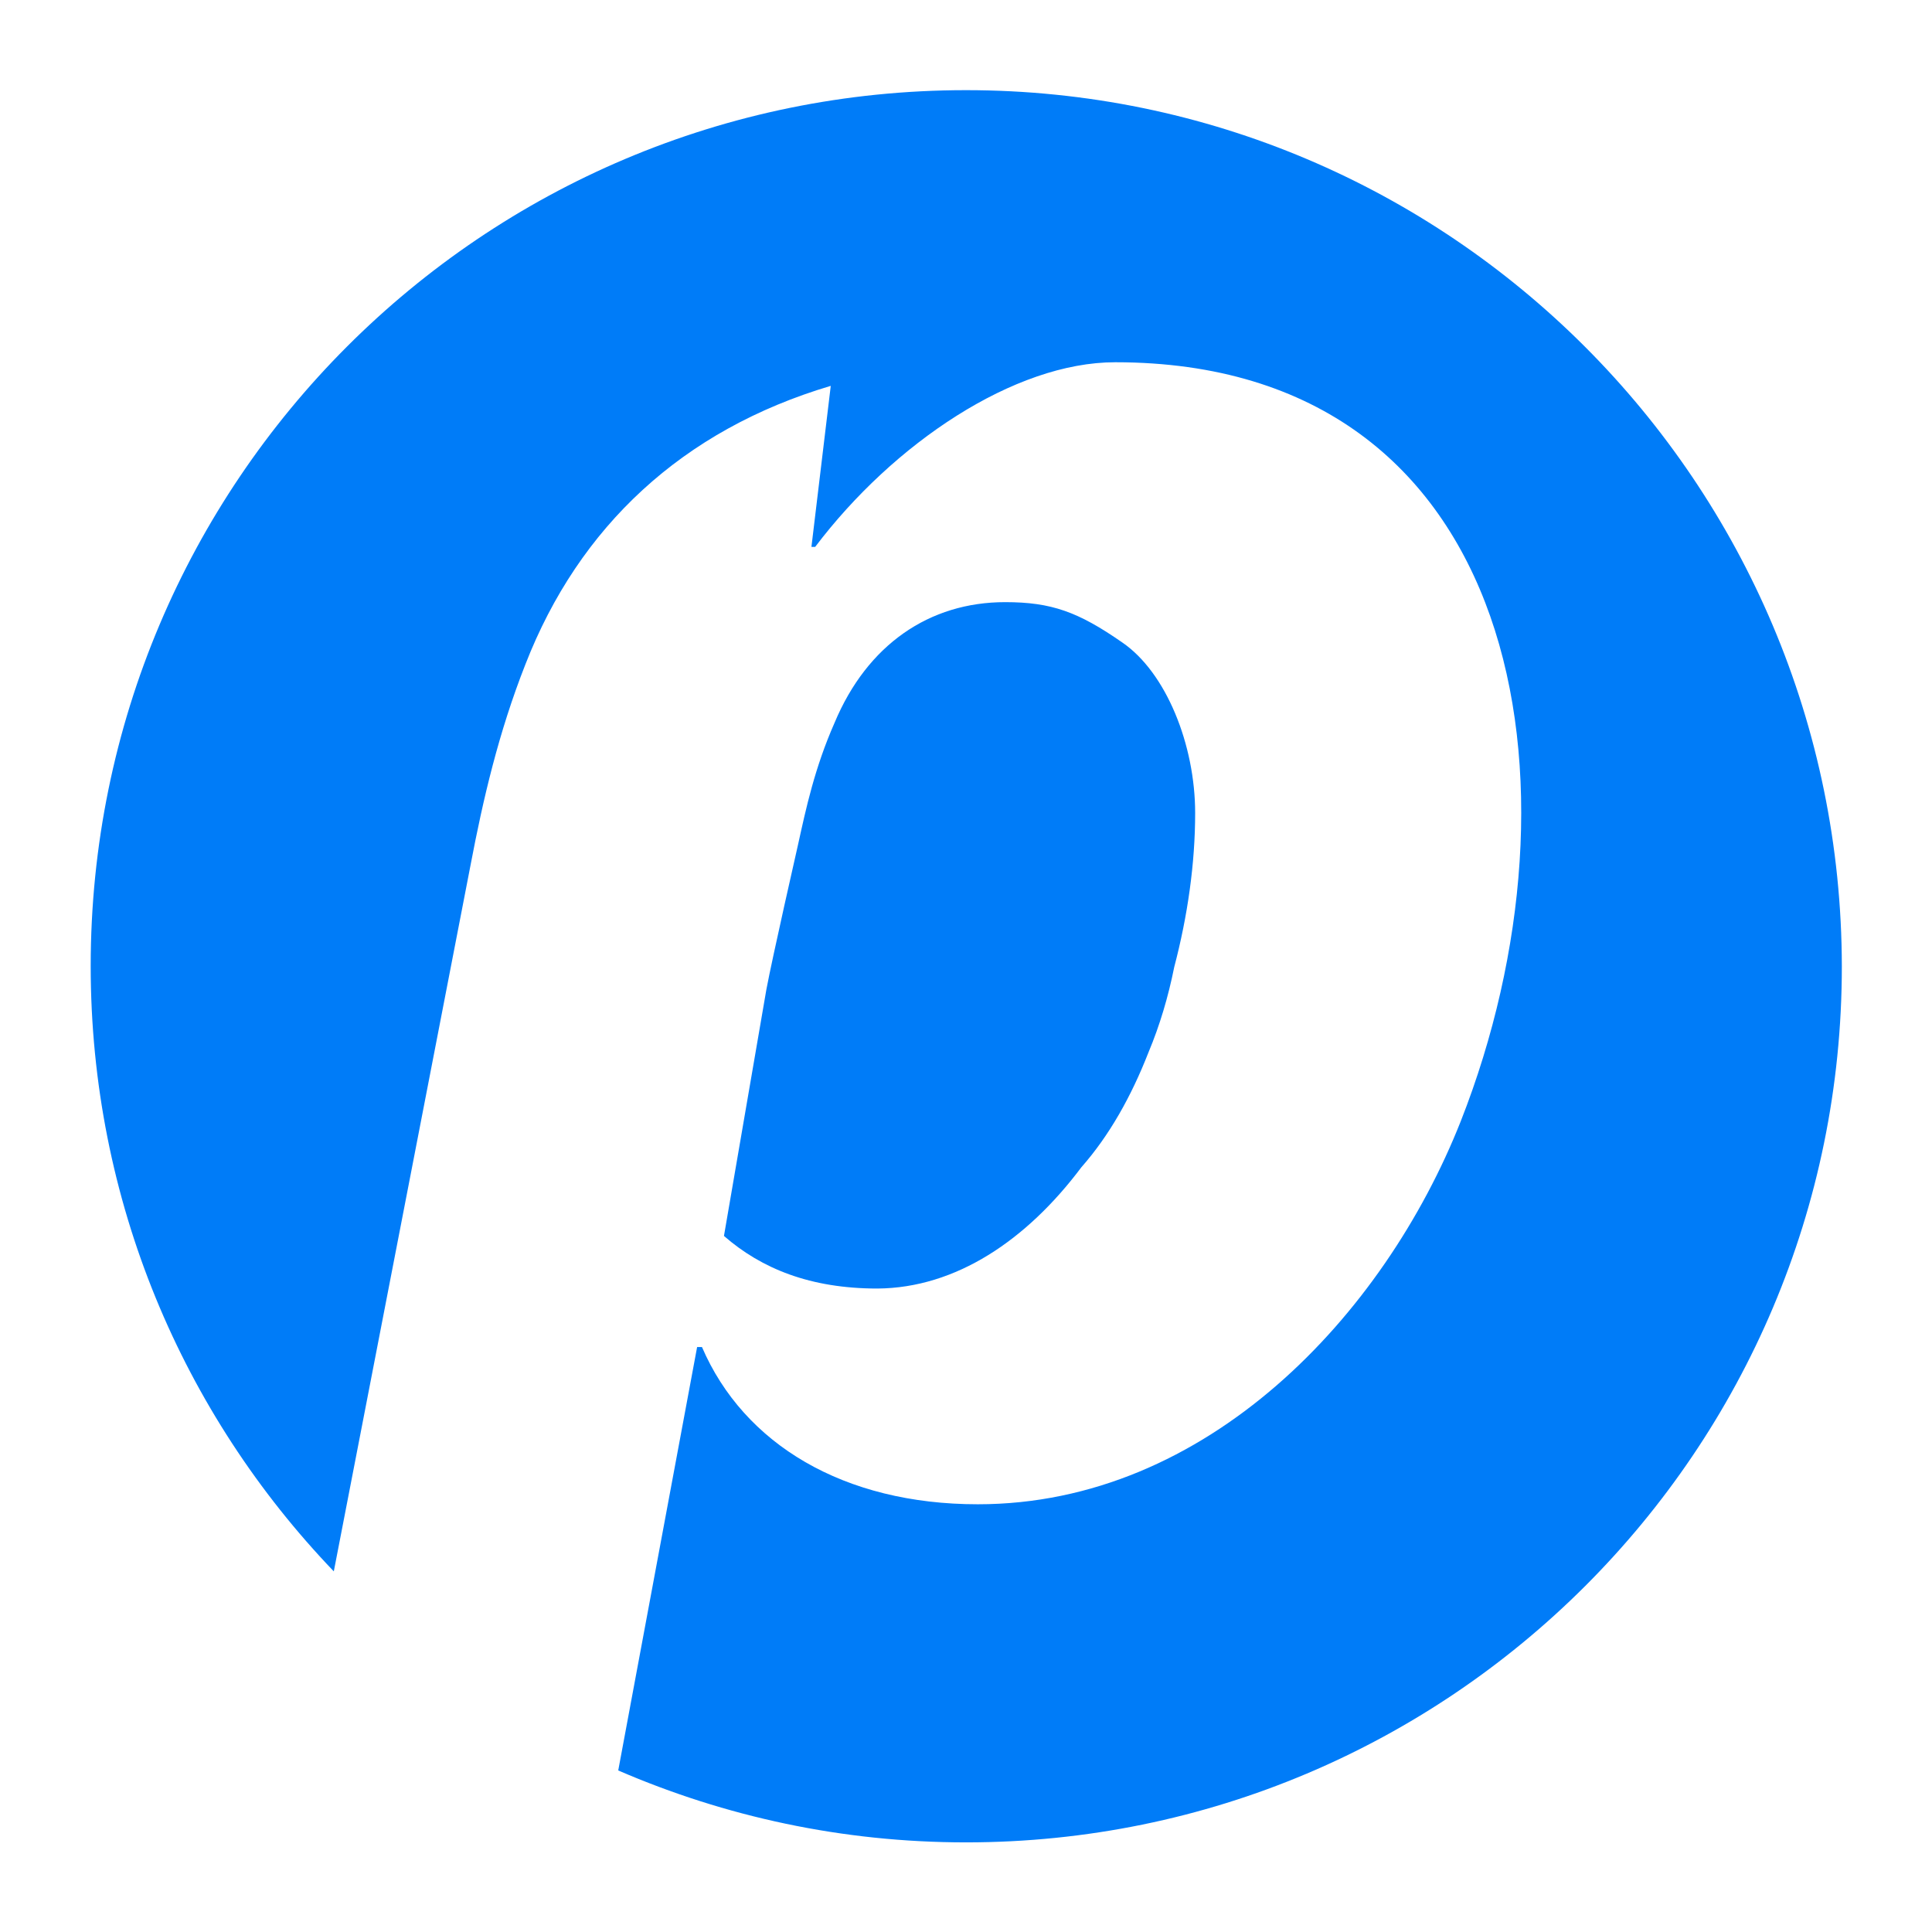
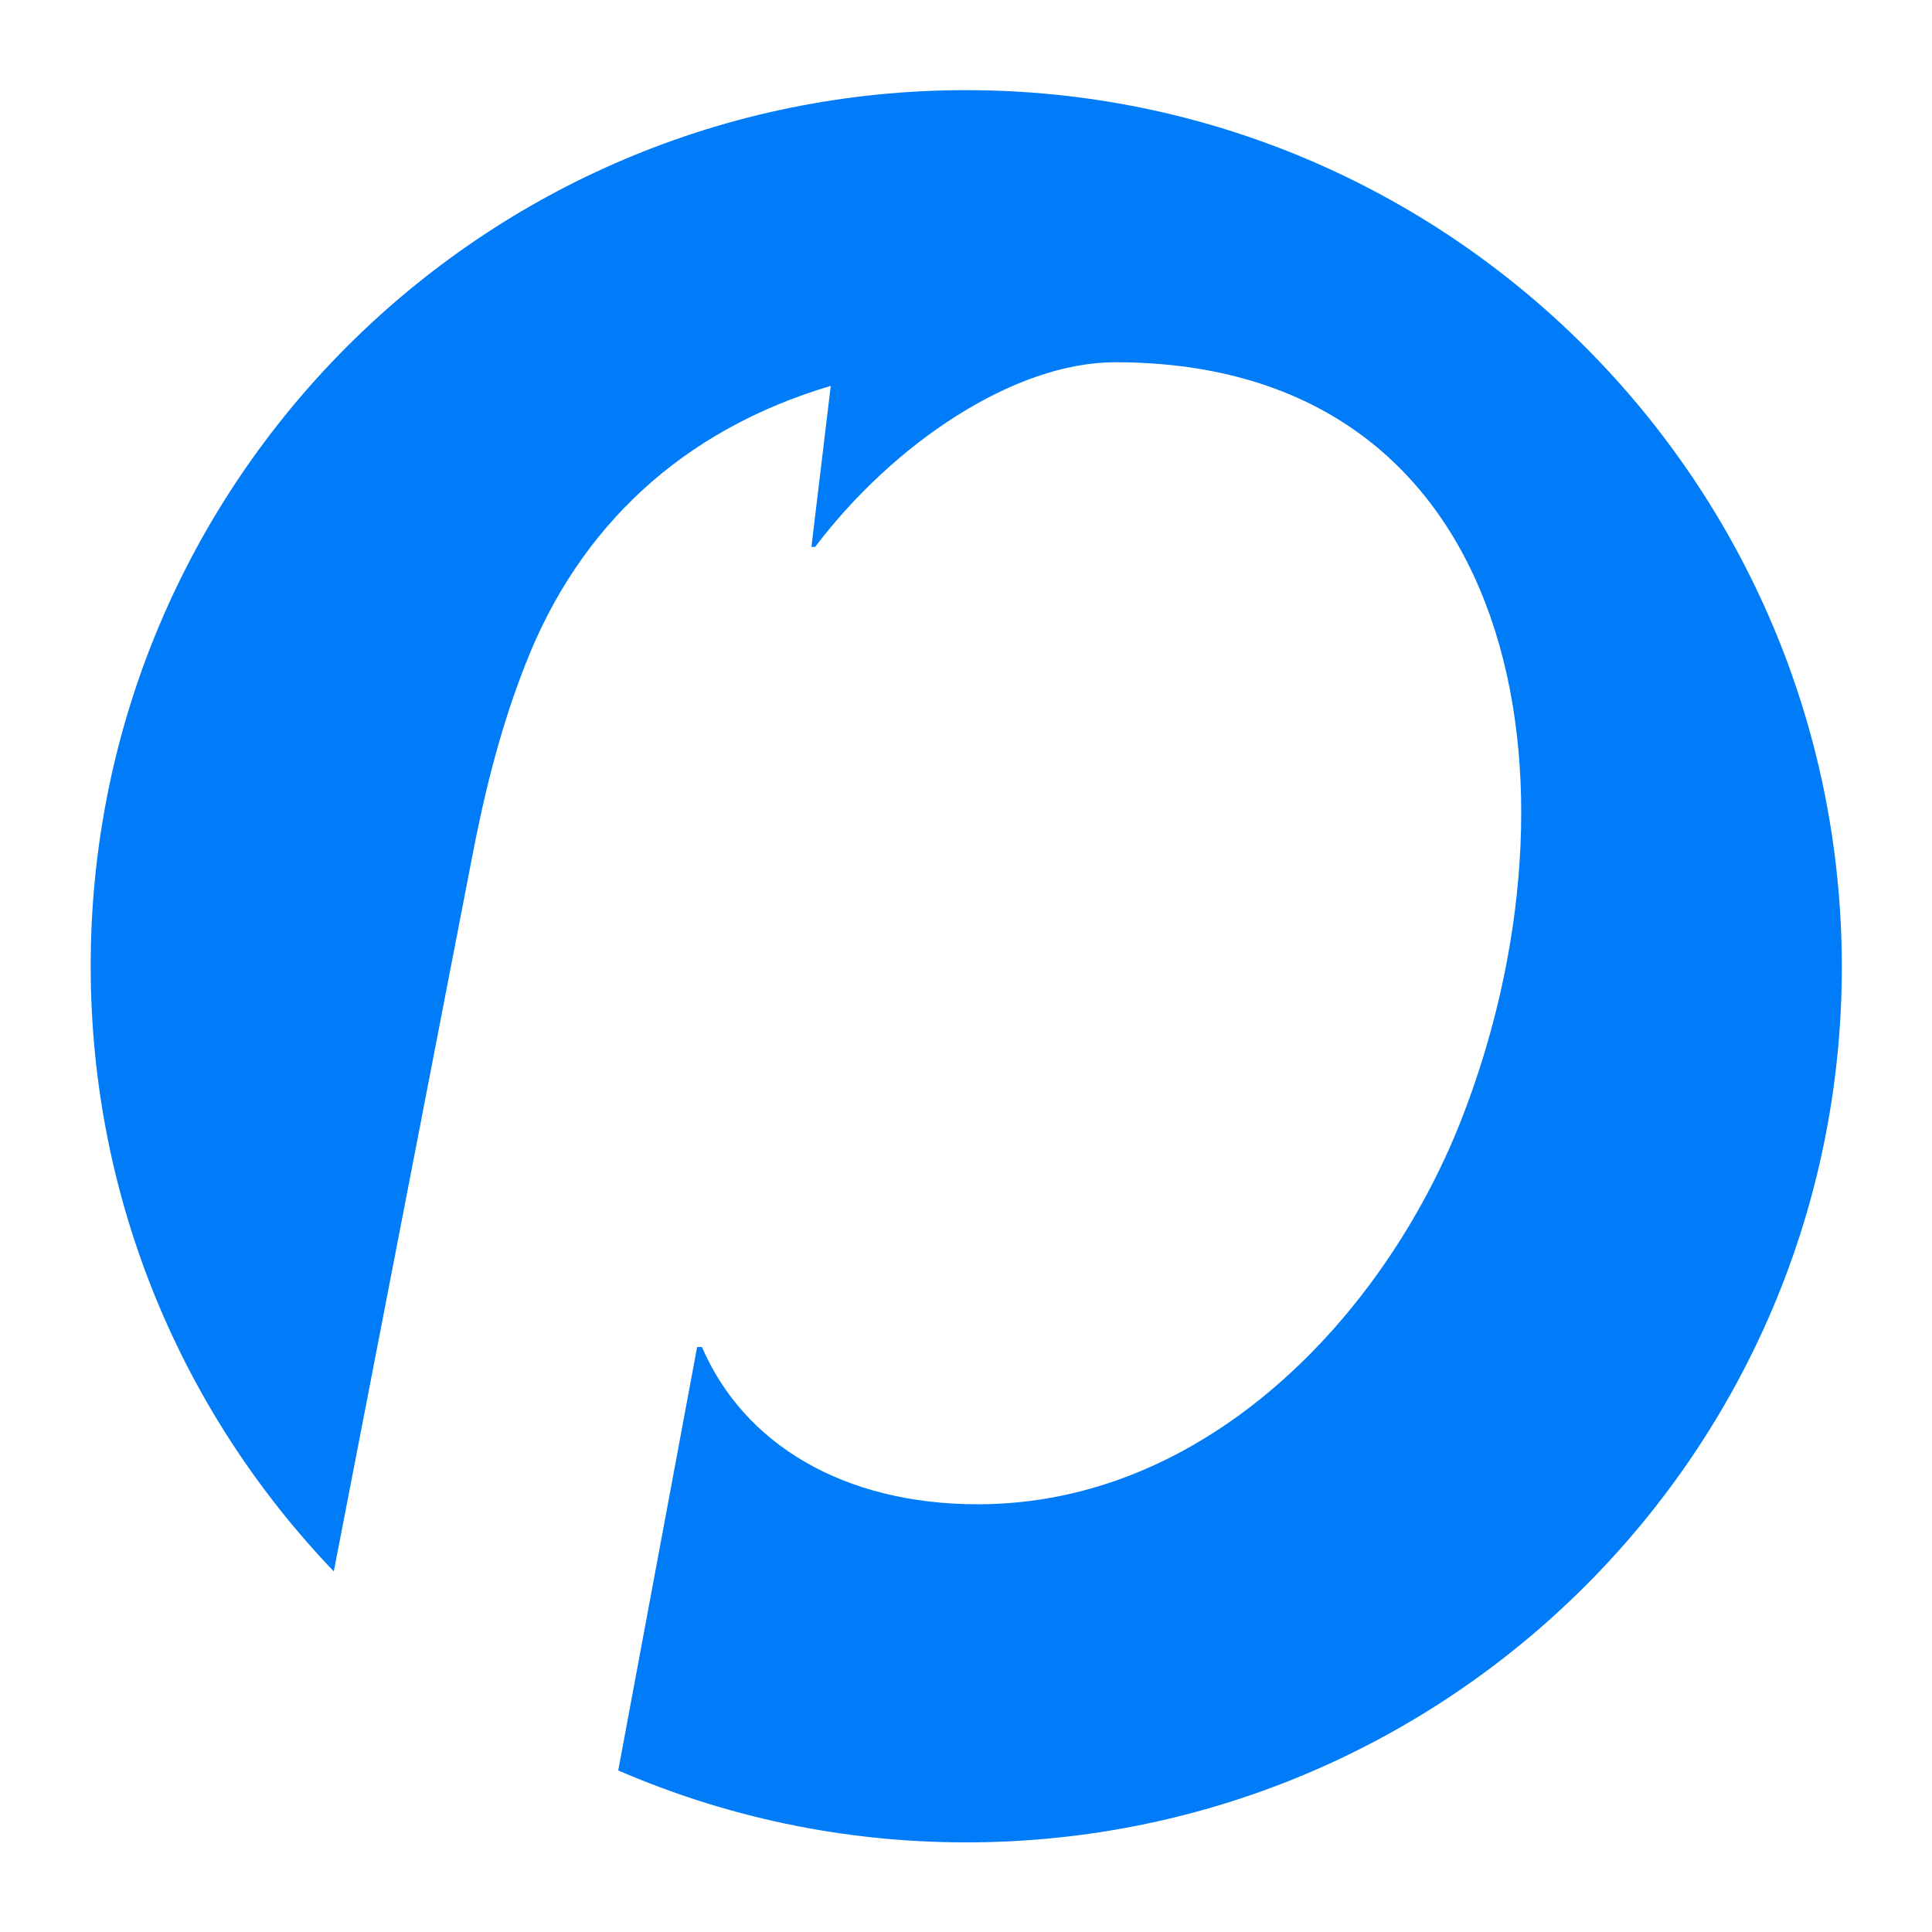
<svg xmlns="http://www.w3.org/2000/svg" version="1.1" id="Layer_1" x="0px" y="0px" viewBox="0 0 360 360" style="enable-background:new 0 0 360 360;" xml:space="preserve">
  <style type="text/css"> .st0{fill-rule:evenodd;clip-rule:evenodd;fill:#007CF8;} .st1{fill:#007CF8;} .st2{fill-rule:evenodd;clip-rule:evenodd;fill:url(#SVGID_1_);} .st3{fill-rule:evenodd;clip-rule:evenodd;fill:url(#SVGID_2_);} .st4{fill-rule:evenodd;clip-rule:evenodd;fill:url(#SVGID_3_);} .st5{fill-rule:evenodd;clip-rule:evenodd;fill:url(#SVGID_4_);} .st6{fill-rule:evenodd;clip-rule:evenodd;fill:url(#SVGID_5_);} .st7{fill-rule:evenodd;clip-rule:evenodd;fill:url(#SVGID_6_);} .st8{fill-rule:evenodd;clip-rule:evenodd;fill:url(#SVGID_7_);} .st9{fill-rule:evenodd;clip-rule:evenodd;fill:url(#SVGID_8_);} .st10{fill:#5858E0;} </style>
  <g>
    <path class="st0" d="M180,16.8c-90.1,0-163.1,73-163.1,163.2c0,43.8,17.2,83.5,45.3,112.8l25.5-131.7c2.3-12.1,5.2-24.6,10.2-37.3 c10-25.7,29.3-43.7,56.9-51.9l-3.6,30h0.7c14.6-19.3,37.1-34.4,55.9-34.4c76,0,88.9,79.1,64.4,141.4c-14.3,36.2-47.3,71.4-90,71.4 c-25,0-43.6-11.2-51.4-29.3h-0.9l-14.7,78.9c19.9,8.6,41.7,13.4,64.8,13.4c90.1,0,163.2-73,163.2-163.2 C343.1,89.9,270.1,16.8,180,16.8" />
-     <path class="st0" d="M201.5,217.5c5.2-5.9,9.3-13.2,12.5-21.4c2.1-5,3.7-10.4,4.8-15.9c2.5-9.5,3.9-19.3,3.9-28.7 c0-12.7-5.4-26.2-13.6-31.8c-8.2-5.7-13.2-7.5-21.8-7.5c-14.1,0-25.7,7.9-31.8,22.5c-3.7,8.4-5.3,15.9-6.8,22.7 c0,0-4.8,21.1-5.9,27l-7.9,45.9c7,6.1,16.1,9.8,28.6,9.8C178.1,240,191.3,231.1,201.5,217.5" />
  </g>
</svg>